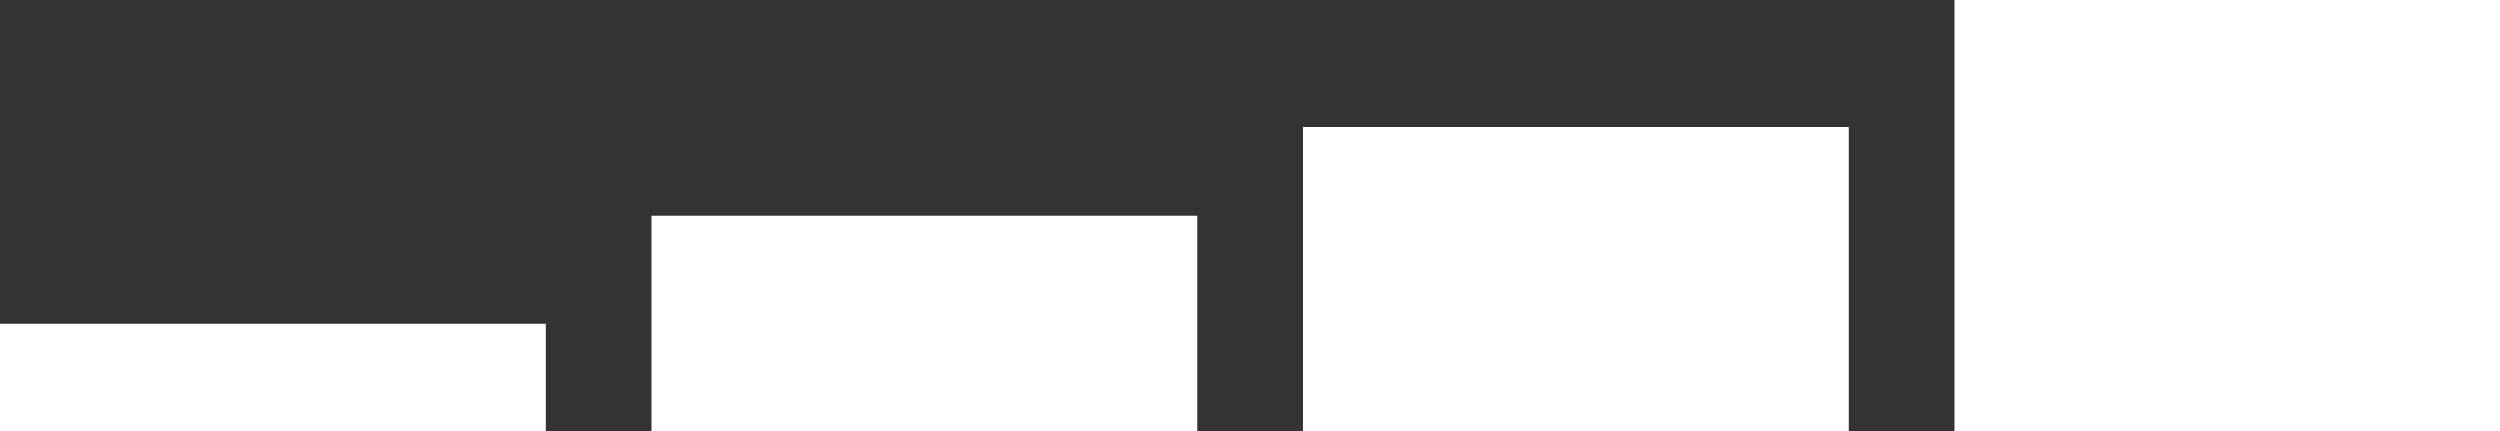
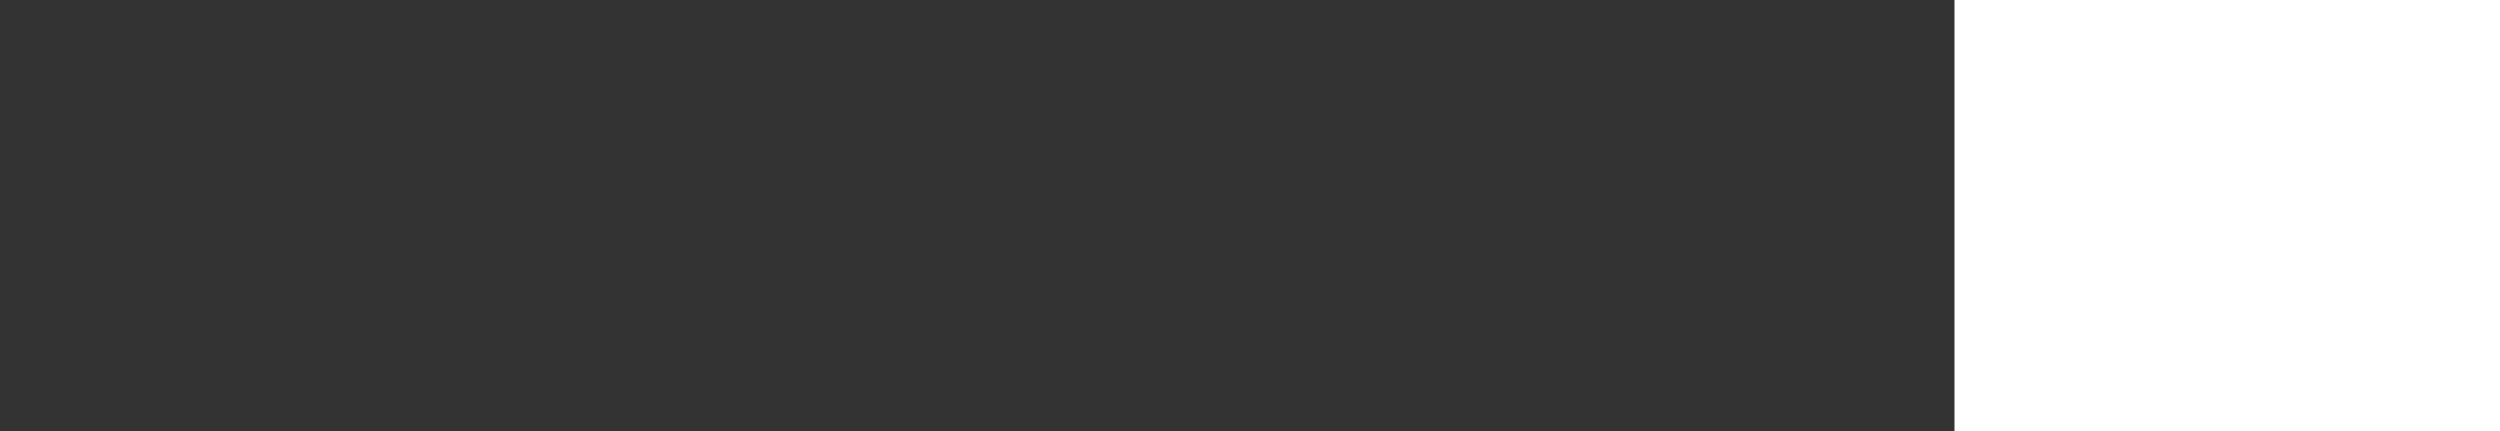
<svg xmlns="http://www.w3.org/2000/svg" id="Слой_1" data-name="Слой 1" viewBox="0 0 86.8 14.98">
  <rect x="0" y="0" width="86.8" height="14.98" fill="#333333" stroke="none" />
  <defs>
    <style>.cls-1{fill:#fff;}</style>
  </defs>
  <rect class="cls-1" x="67.86" width="18.95" height="14.98" />
-   <rect class="cls-1" x="45.24" y="4.41" width="18.95" height="10.57" />
-   <rect class="cls-1" x="22.62" y="7.49" width="18.95" height="7.49" />
-   <rect class="cls-1" y="11.24" width="18.95" height="3.75" />
</svg>